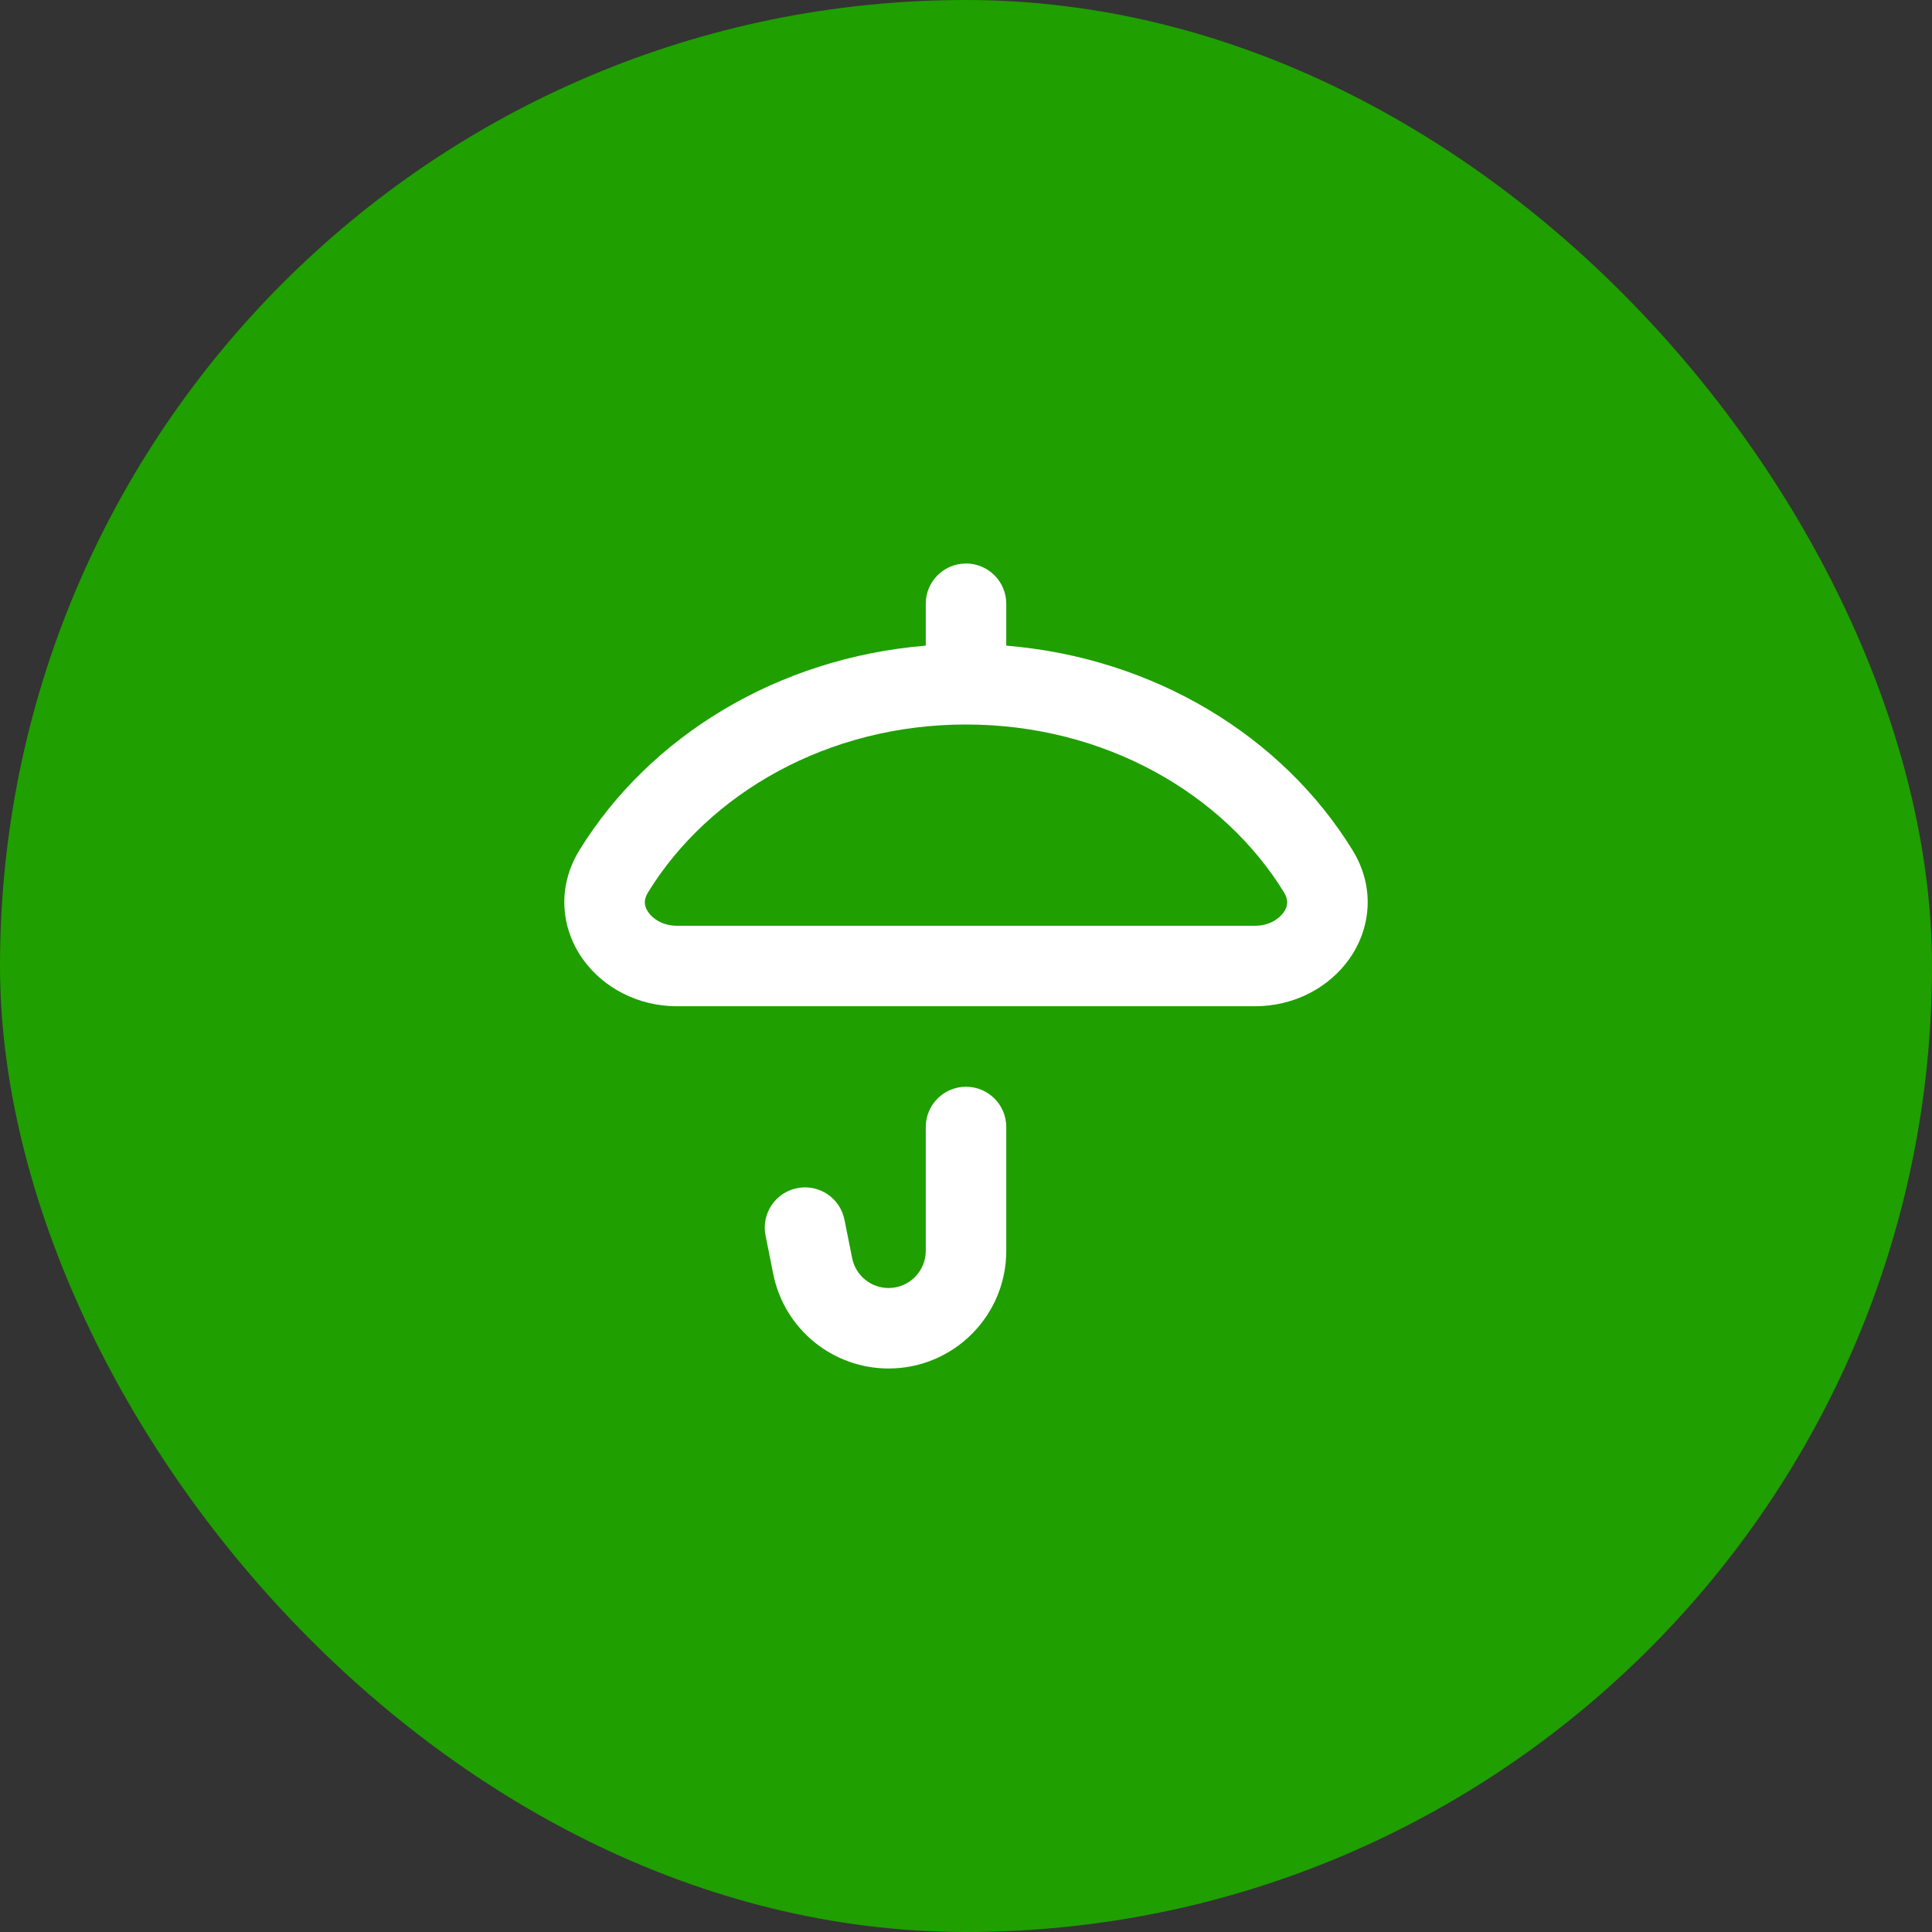
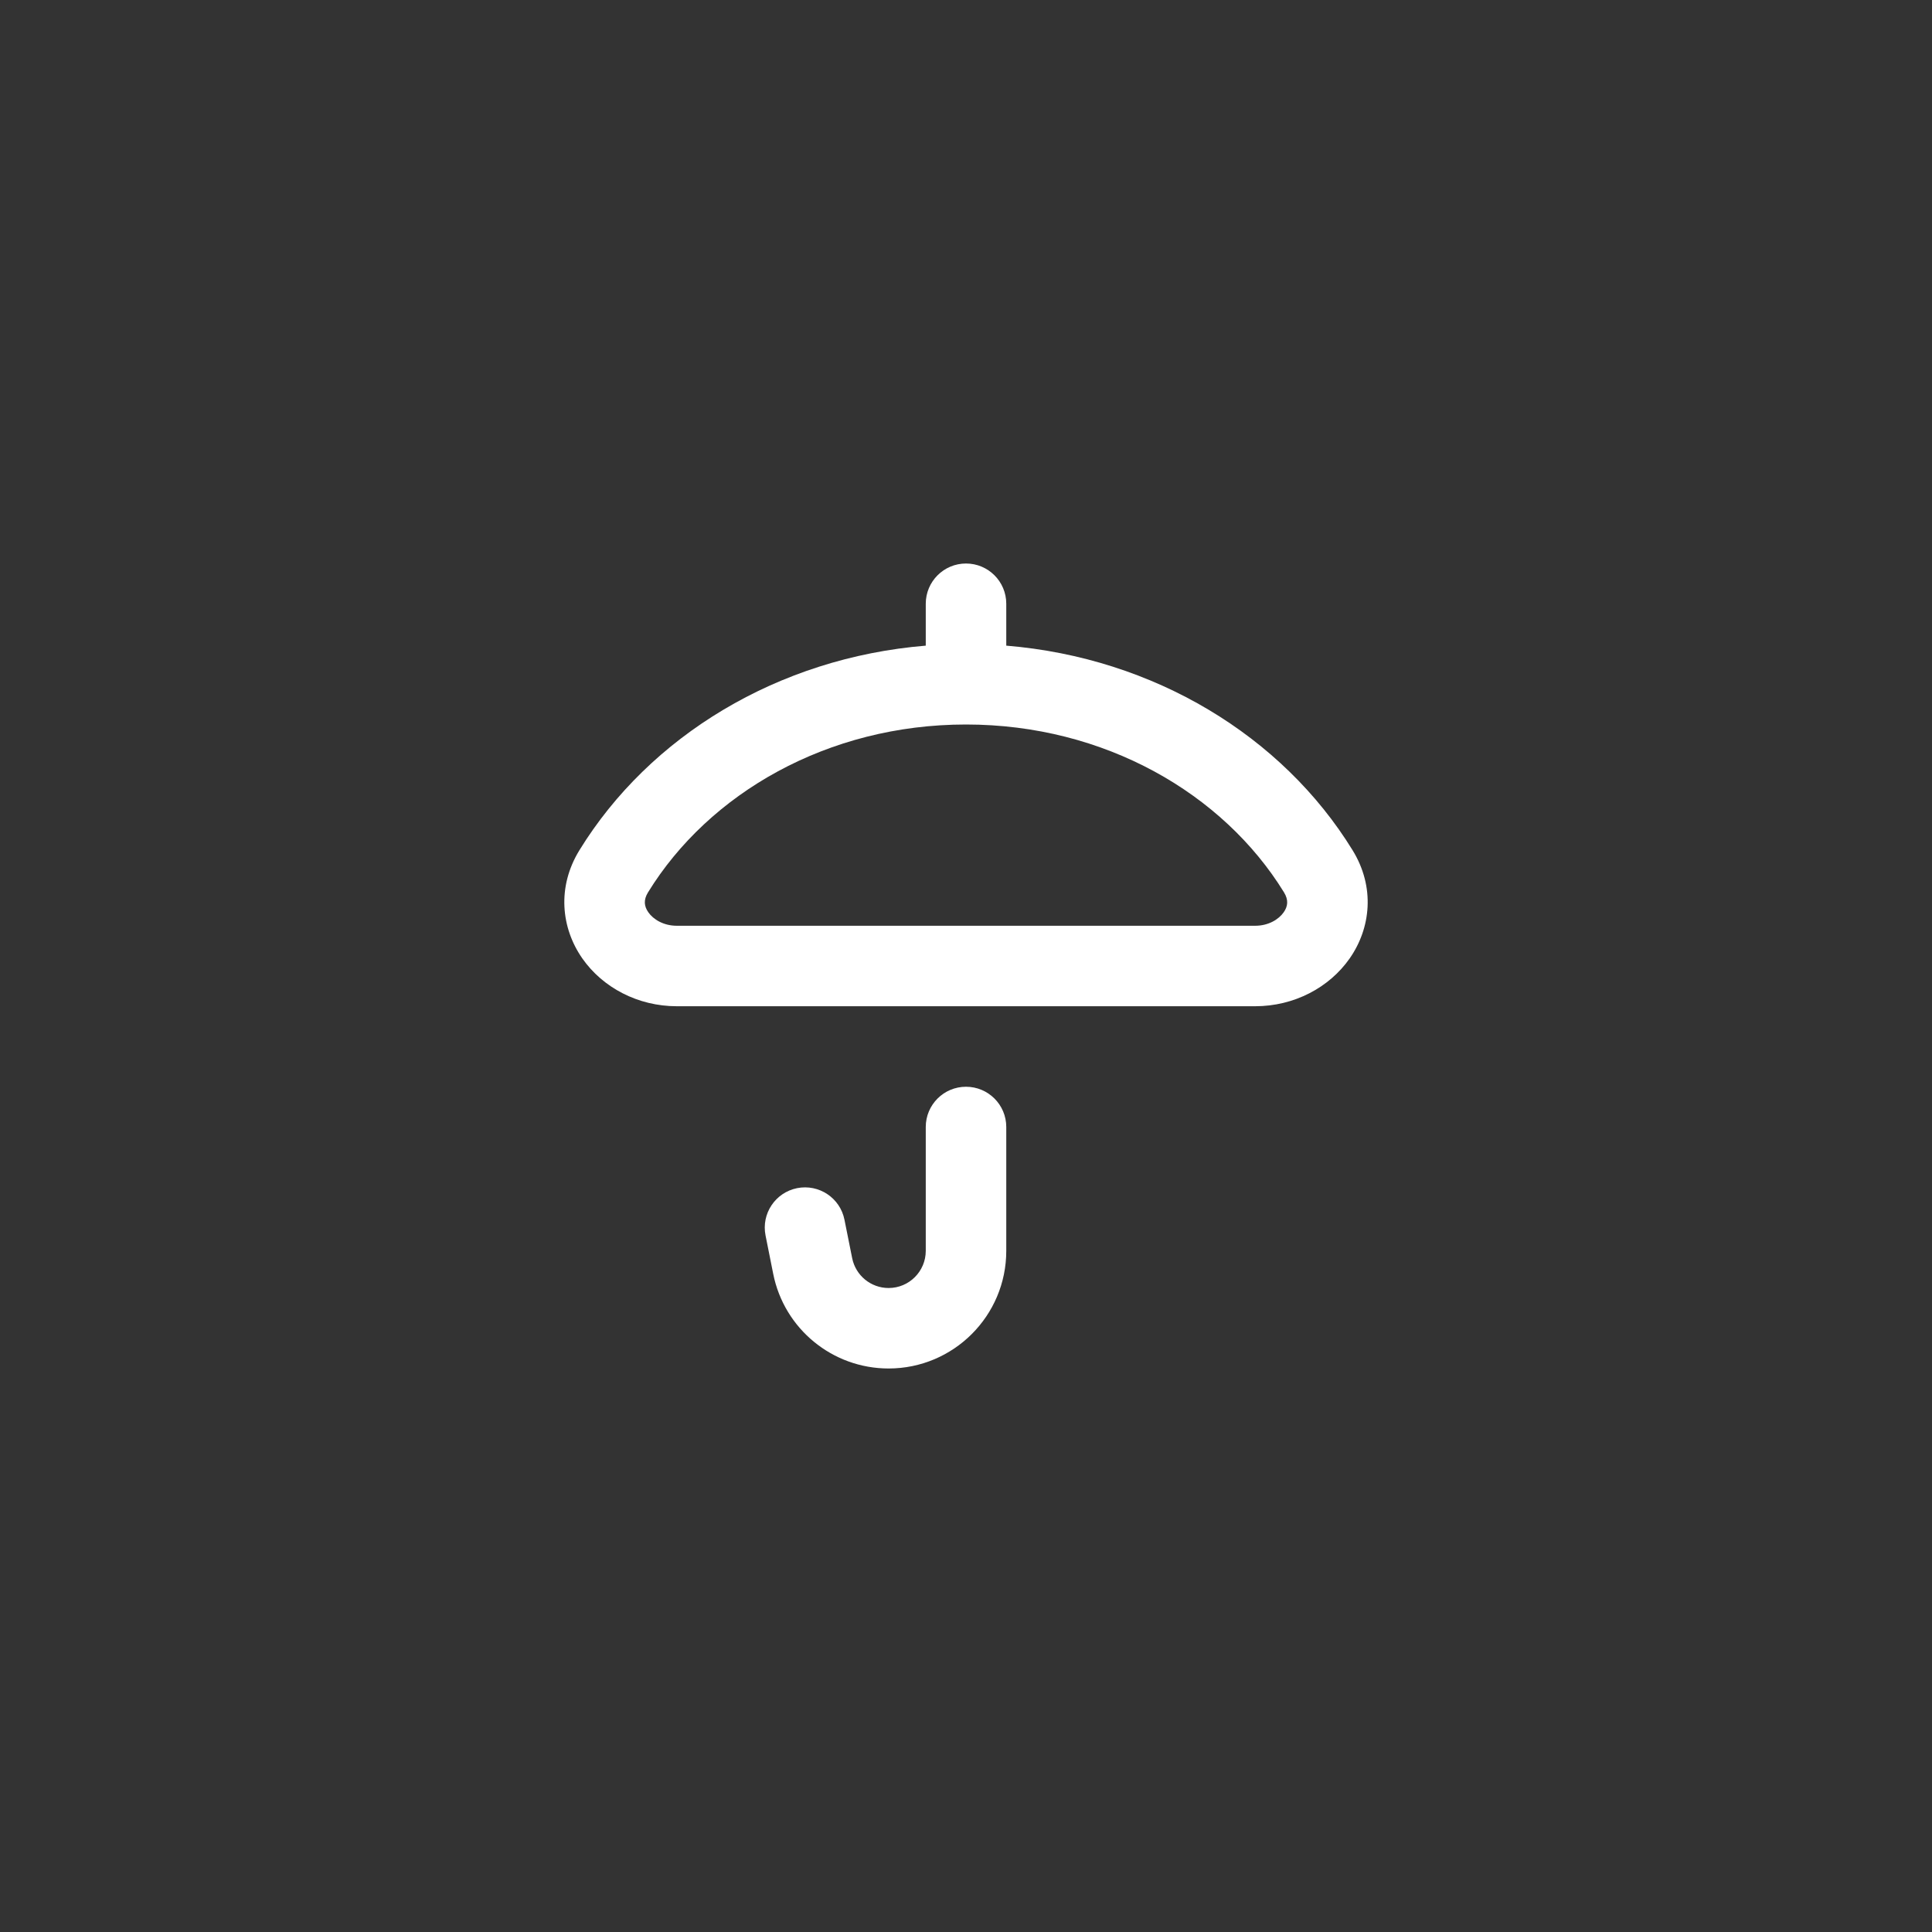
<svg xmlns="http://www.w3.org/2000/svg" width="64" height="64" viewBox="0 0 64 64" fill="none">
  <rect x="0" y="0" width="64" height="64" fill="#333333" stroke="none" />
-   <rect width="64" height="64" rx="32" fill="#1F9F00" />
  <path fill-rule="evenodd" clip-rule="evenodd" d="M32 18.667C32.737 18.667 33.334 19.264 33.334 20V21.388C38.236 21.79 42.484 24.39 44.805 28.163C45.56 29.389 45.409 30.748 44.709 31.75C44.032 32.717 42.868 33.333 41.578 33.333H22.422C21.132 33.333 19.968 32.717 19.291 31.75C18.591 30.748 18.441 29.389 19.195 28.163C21.516 24.39 25.764 21.79 30.667 21.388V20C30.667 19.264 31.264 18.667 32 18.667ZM32 24C27.414 24 23.483 26.283 21.467 29.56C21.311 29.812 21.338 30.023 21.477 30.221C21.639 30.453 21.976 30.667 22.422 30.667H41.578C42.025 30.667 42.361 30.453 42.524 30.221C42.663 30.023 42.689 29.812 42.534 29.56C40.518 26.283 36.587 24 32 24ZM32 36C32.737 36 33.334 36.597 33.334 37.333V41.436C33.334 43.588 31.588 45.333 29.436 45.333C27.578 45.333 25.978 44.022 25.614 42.2L25.36 40.928C25.215 40.206 25.683 39.504 26.405 39.359C27.128 39.215 27.83 39.683 27.974 40.405L28.229 41.677C28.344 42.252 28.849 42.667 29.436 42.667C30.116 42.667 30.667 42.115 30.667 41.436V37.333C30.667 36.597 31.264 36 32 36Z" fill="white" />
</svg>